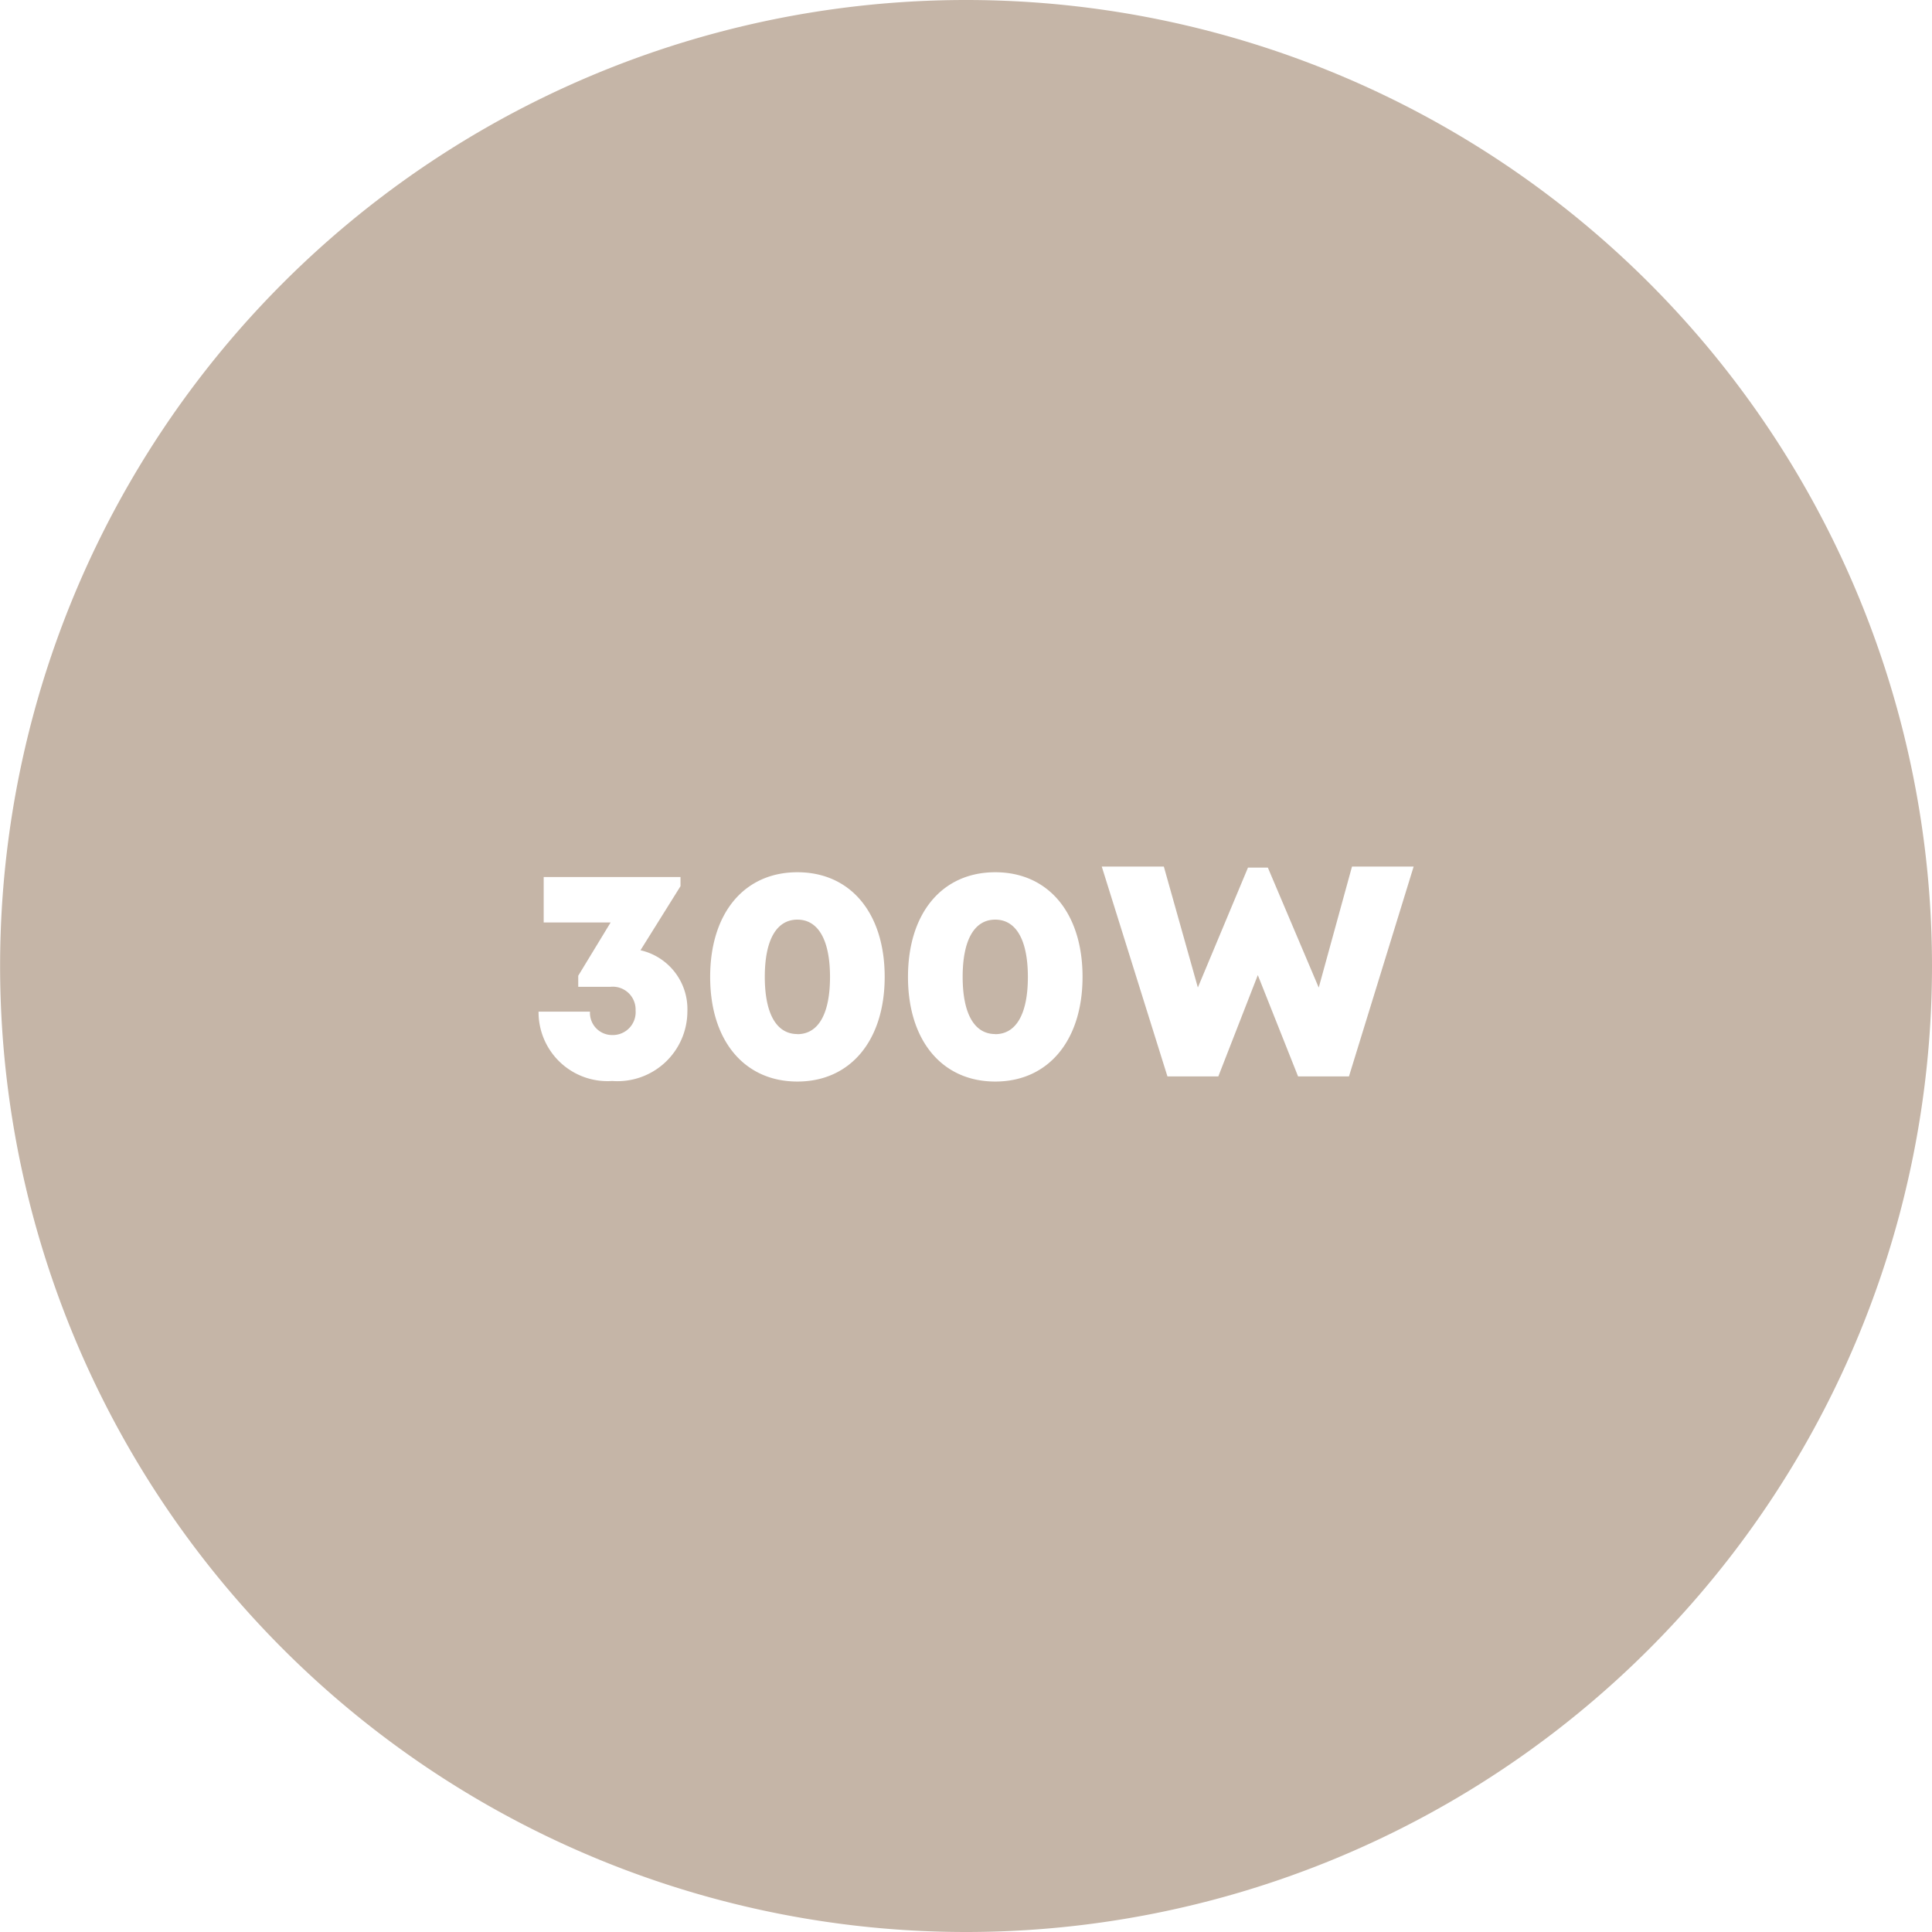
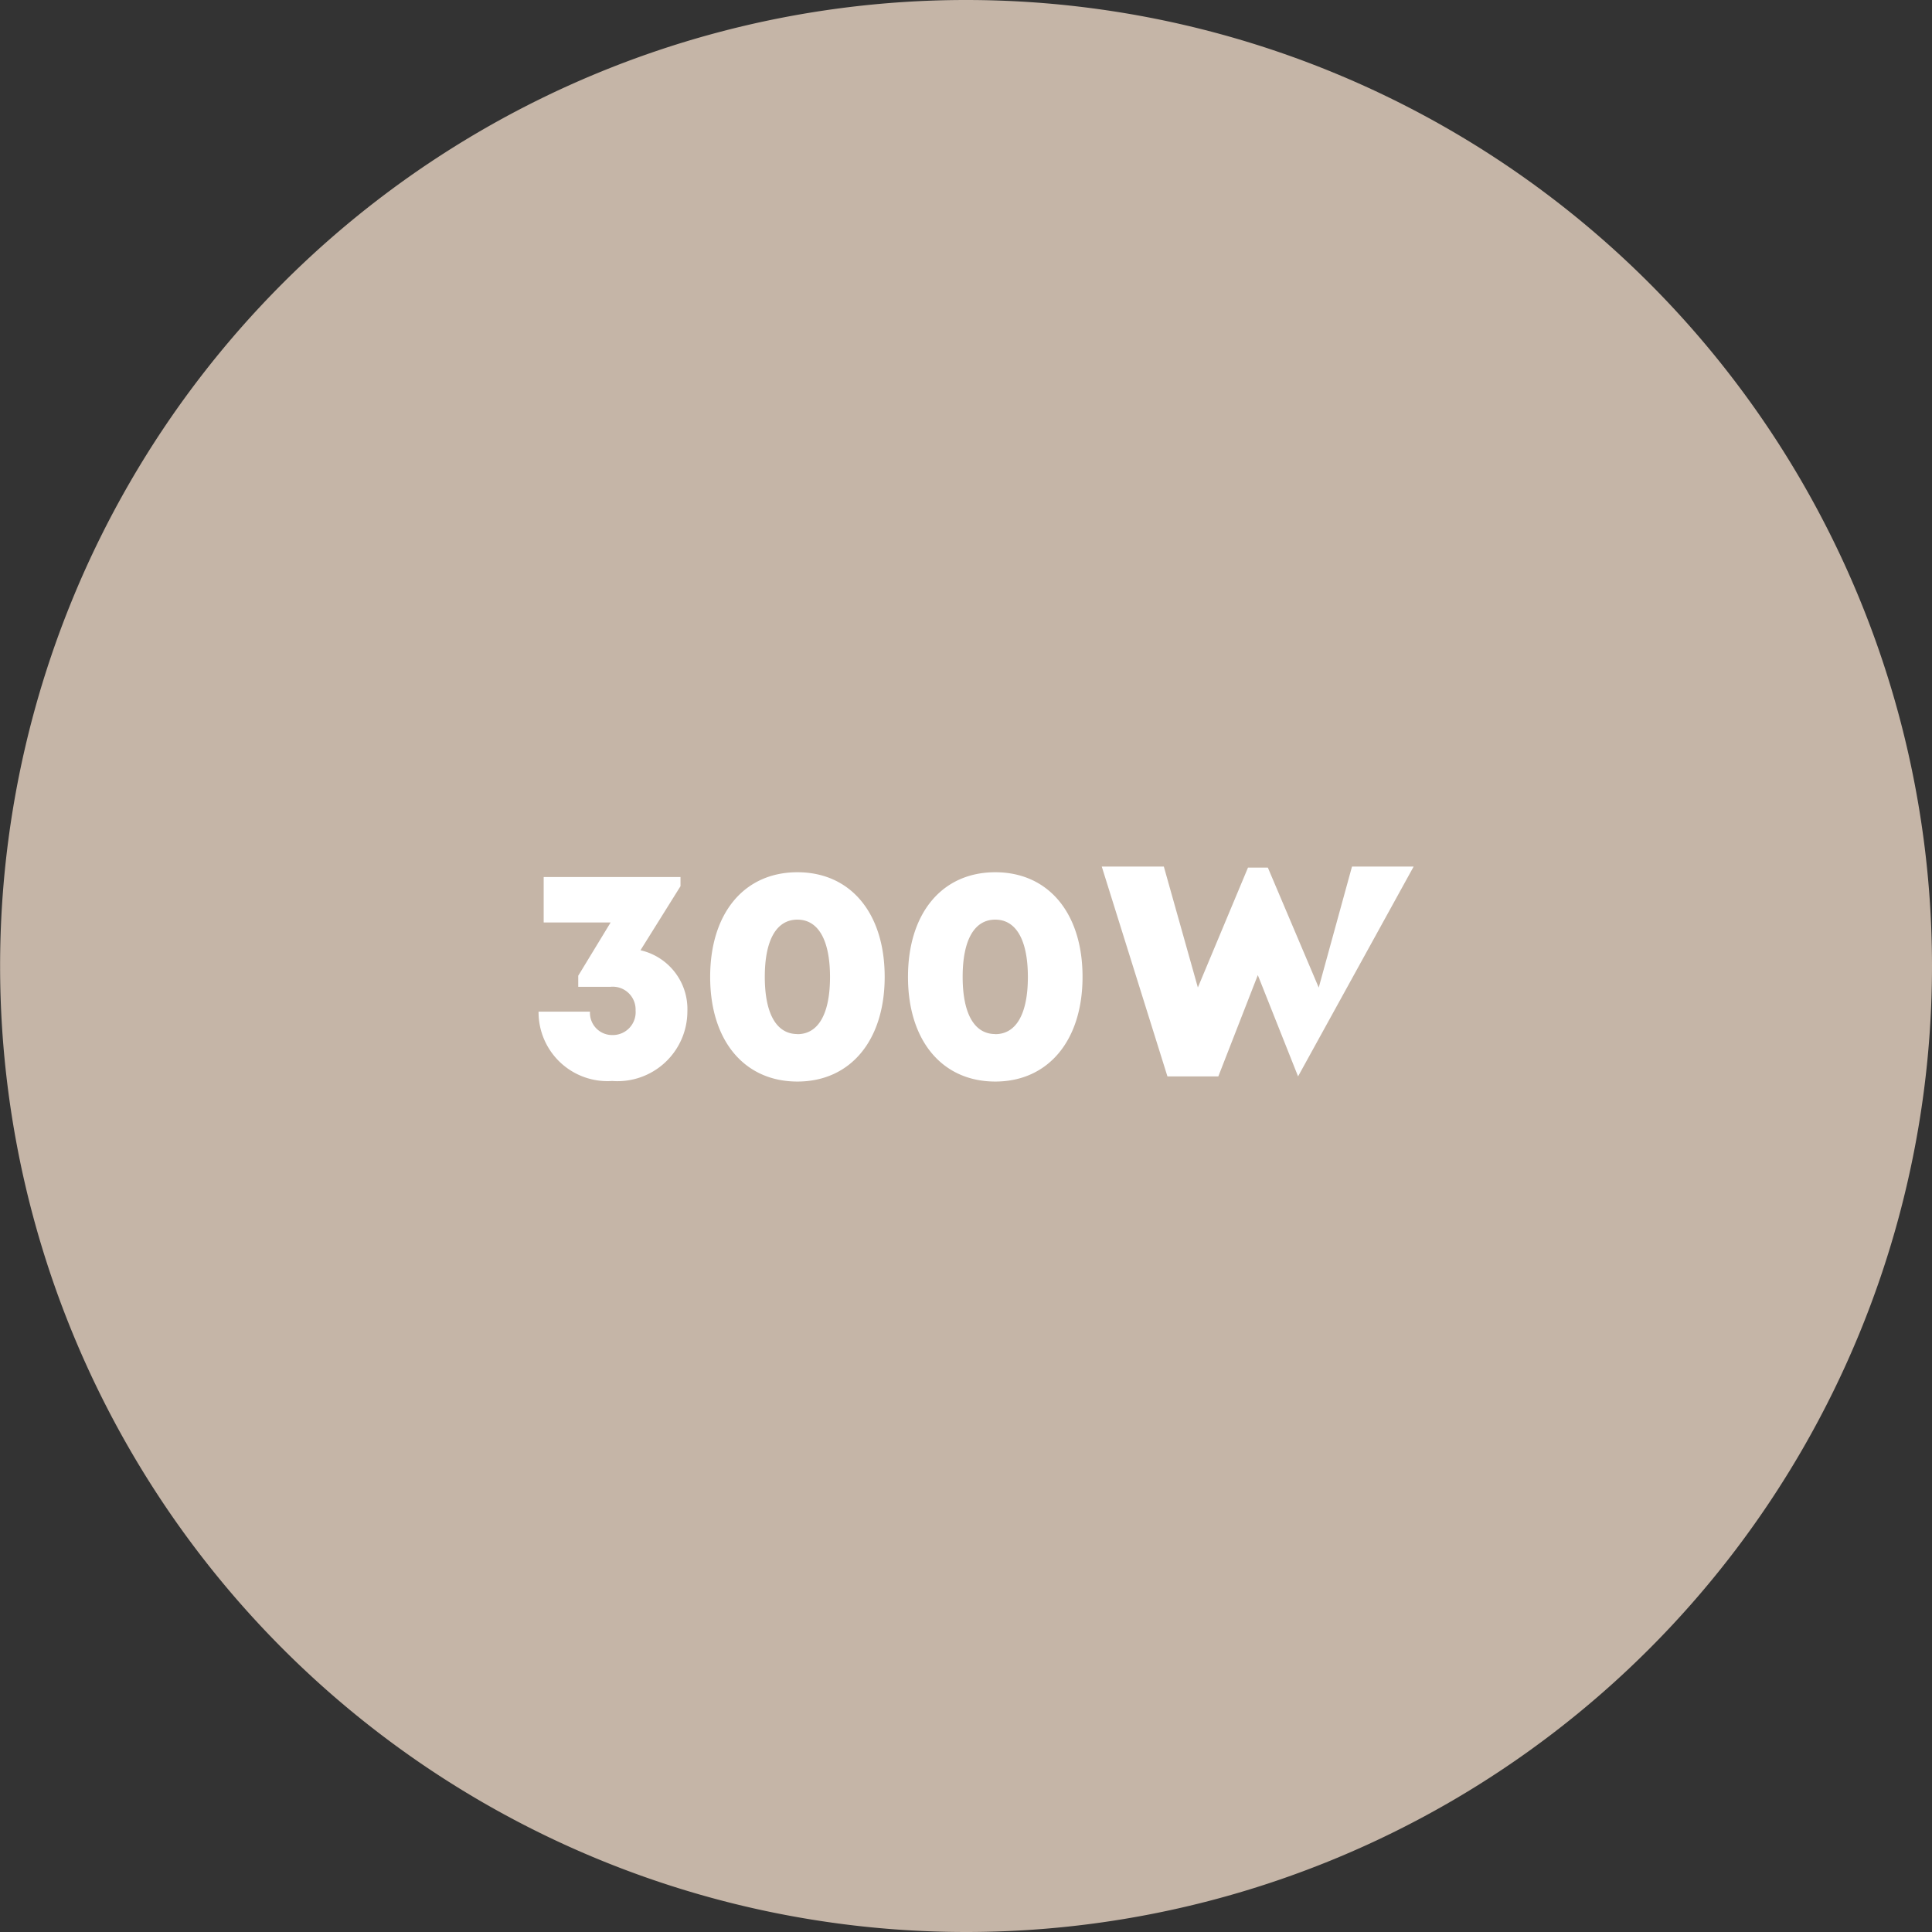
<svg xmlns="http://www.w3.org/2000/svg" width="58.42" height="58.42" viewBox="0 0 58.42 58.42">
  <rect x="0" y="0" width="58.42" height="58.42" fill="#333333" stroke="none" />
  <defs>
    <clipPath id="a">
      <path d="M0,.414H58.42v-58.42H0Z" transform="translate(0 58.006)" fill="none" />
    </clipPath>
    <clipPath id="c">
      <rect width="58.42" height="58.42" />
    </clipPath>
  </defs>
  <g id="b" clip-path="url(#c)">
-     <rect width="58.42" height="58.42" fill="#fff" />
    <g transform="translate(0 58.006)">
      <g transform="translate(0 -58.006)" clip-path="url(#a)">
        <path d="M.207.414A29.21,29.21,0,0,0,29.417-28.8,29.21,29.21,0,0,0,.207-58.006,29.21,29.21,0,0,0-29-28.8,29.21,29.21,0,0,0,.207.414" transform="translate(29.003 58.006)" fill="#c5b5a7" />
      </g>
      <g transform="translate(16.289 -31.803)">
        <path d="M3.382-3.77l1.21-1.937v-.277H.455V-4.61H2.479L1.5-3v.336h.966a.691.691,0,0,1,.768.714.691.691,0,0,1-.7.744.671.671,0,0,1-.679-.707H.3A2.085,2.085,0,0,0,2.526.183,2.114,2.114,0,0,0,4.8-1.92,1.824,1.824,0,0,0,3.382-3.77ZM8.127.2c1.6,0,2.639-1.24,2.639-3.166S9.735-6.129,8.127-6.129,5.489-4.894,5.489-2.963,6.525.2,8.127.2Zm0-1.436c-.635,0-.986-.619-.986-1.73s.351-1.73.986-1.73.986.624.986,1.735S8.762-1.233,8.127-1.233ZM14.11.2c1.6,0,2.639-1.24,2.639-3.166S15.717-6.129,14.11-6.129s-2.639,1.235-2.639,3.166S12.508.2,14.11.2Zm0-1.436c-.635,0-.986-.619-.986-1.73s.351-1.73.986-1.73.986.624.986,1.735S14.745-1.233,14.11-1.233Z" transform="translate(-0.304 6.301)" fill="#fff" />
-         <path d="M7.6-6.3,6.594-2.64,5.055-6.269h-.6L2.939-2.643,1.91-6.3H.033L2.019.045H3.558L4.752-3.018,5.969.045H7.508L9.464-6.3Z" transform="translate(16.993 6.3)" fill="#fff" />
+         <path d="M7.6-6.3,6.594-2.64,5.055-6.269h-.6L2.939-2.643,1.91-6.3H.033L2.019.045H3.558L4.752-3.018,5.969.045L9.464-6.3Z" transform="translate(16.993 6.3)" fill="#fff" />
      </g>
    </g>
  </g>
</svg>